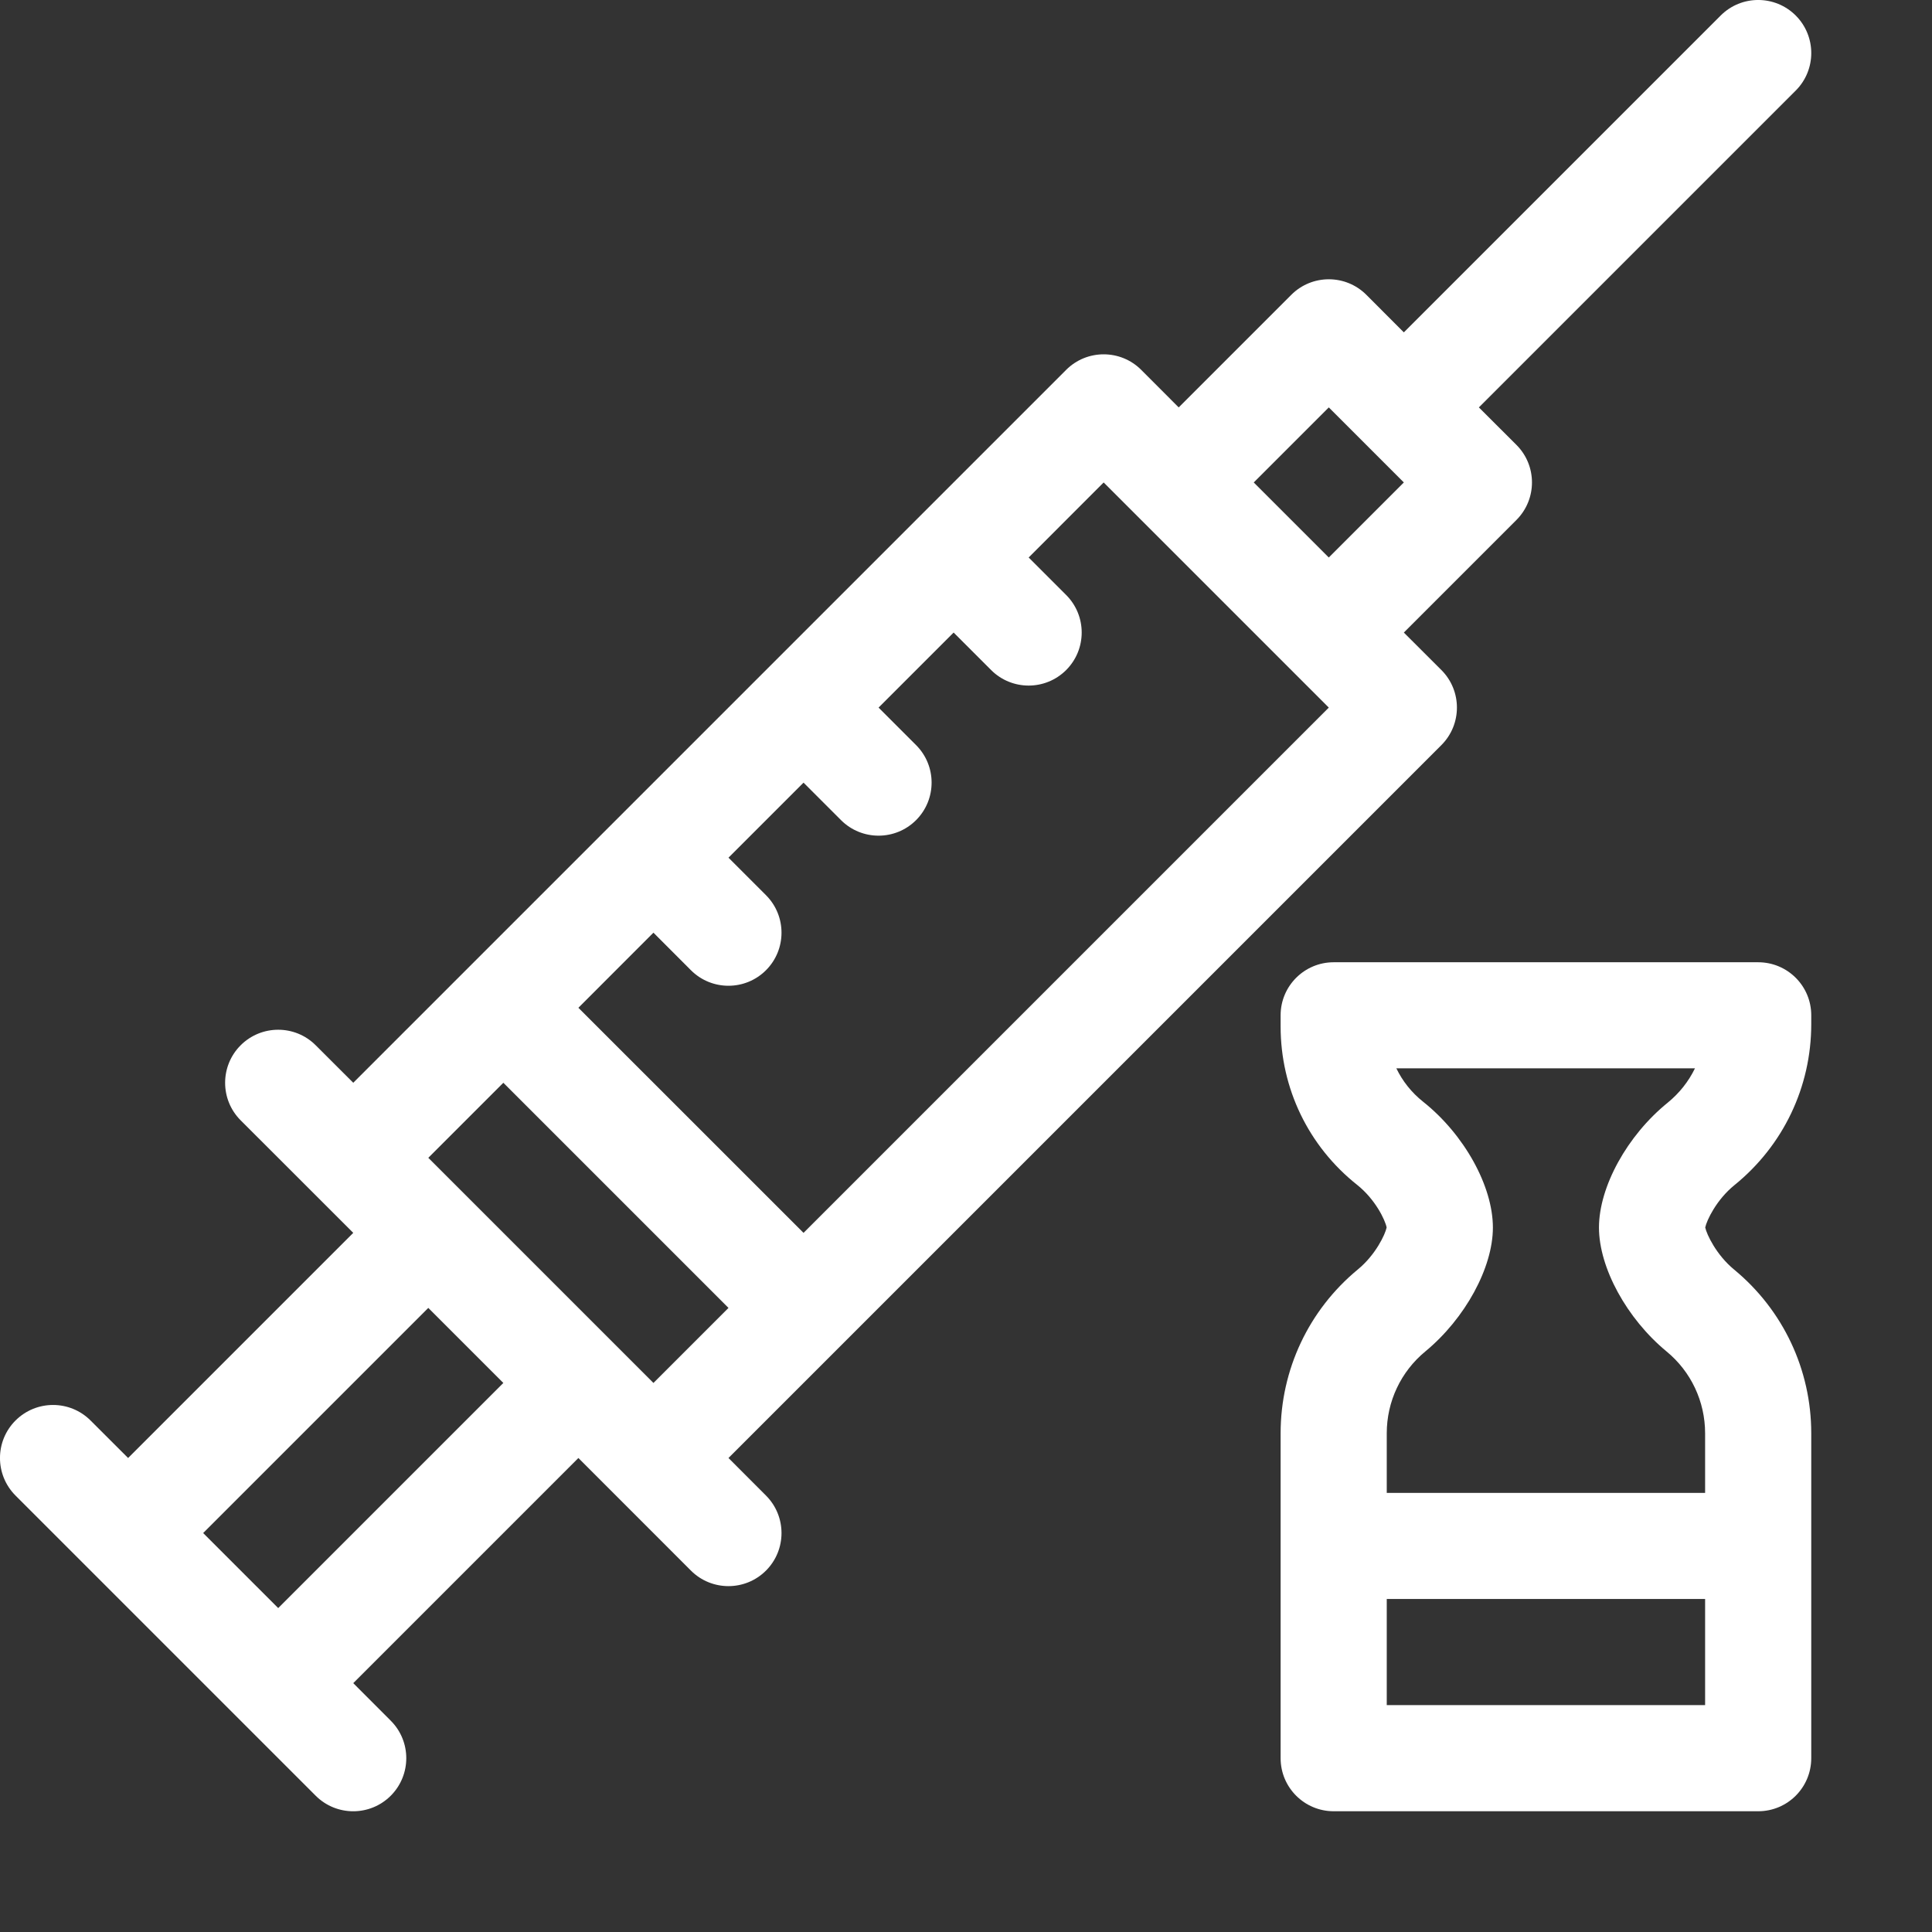
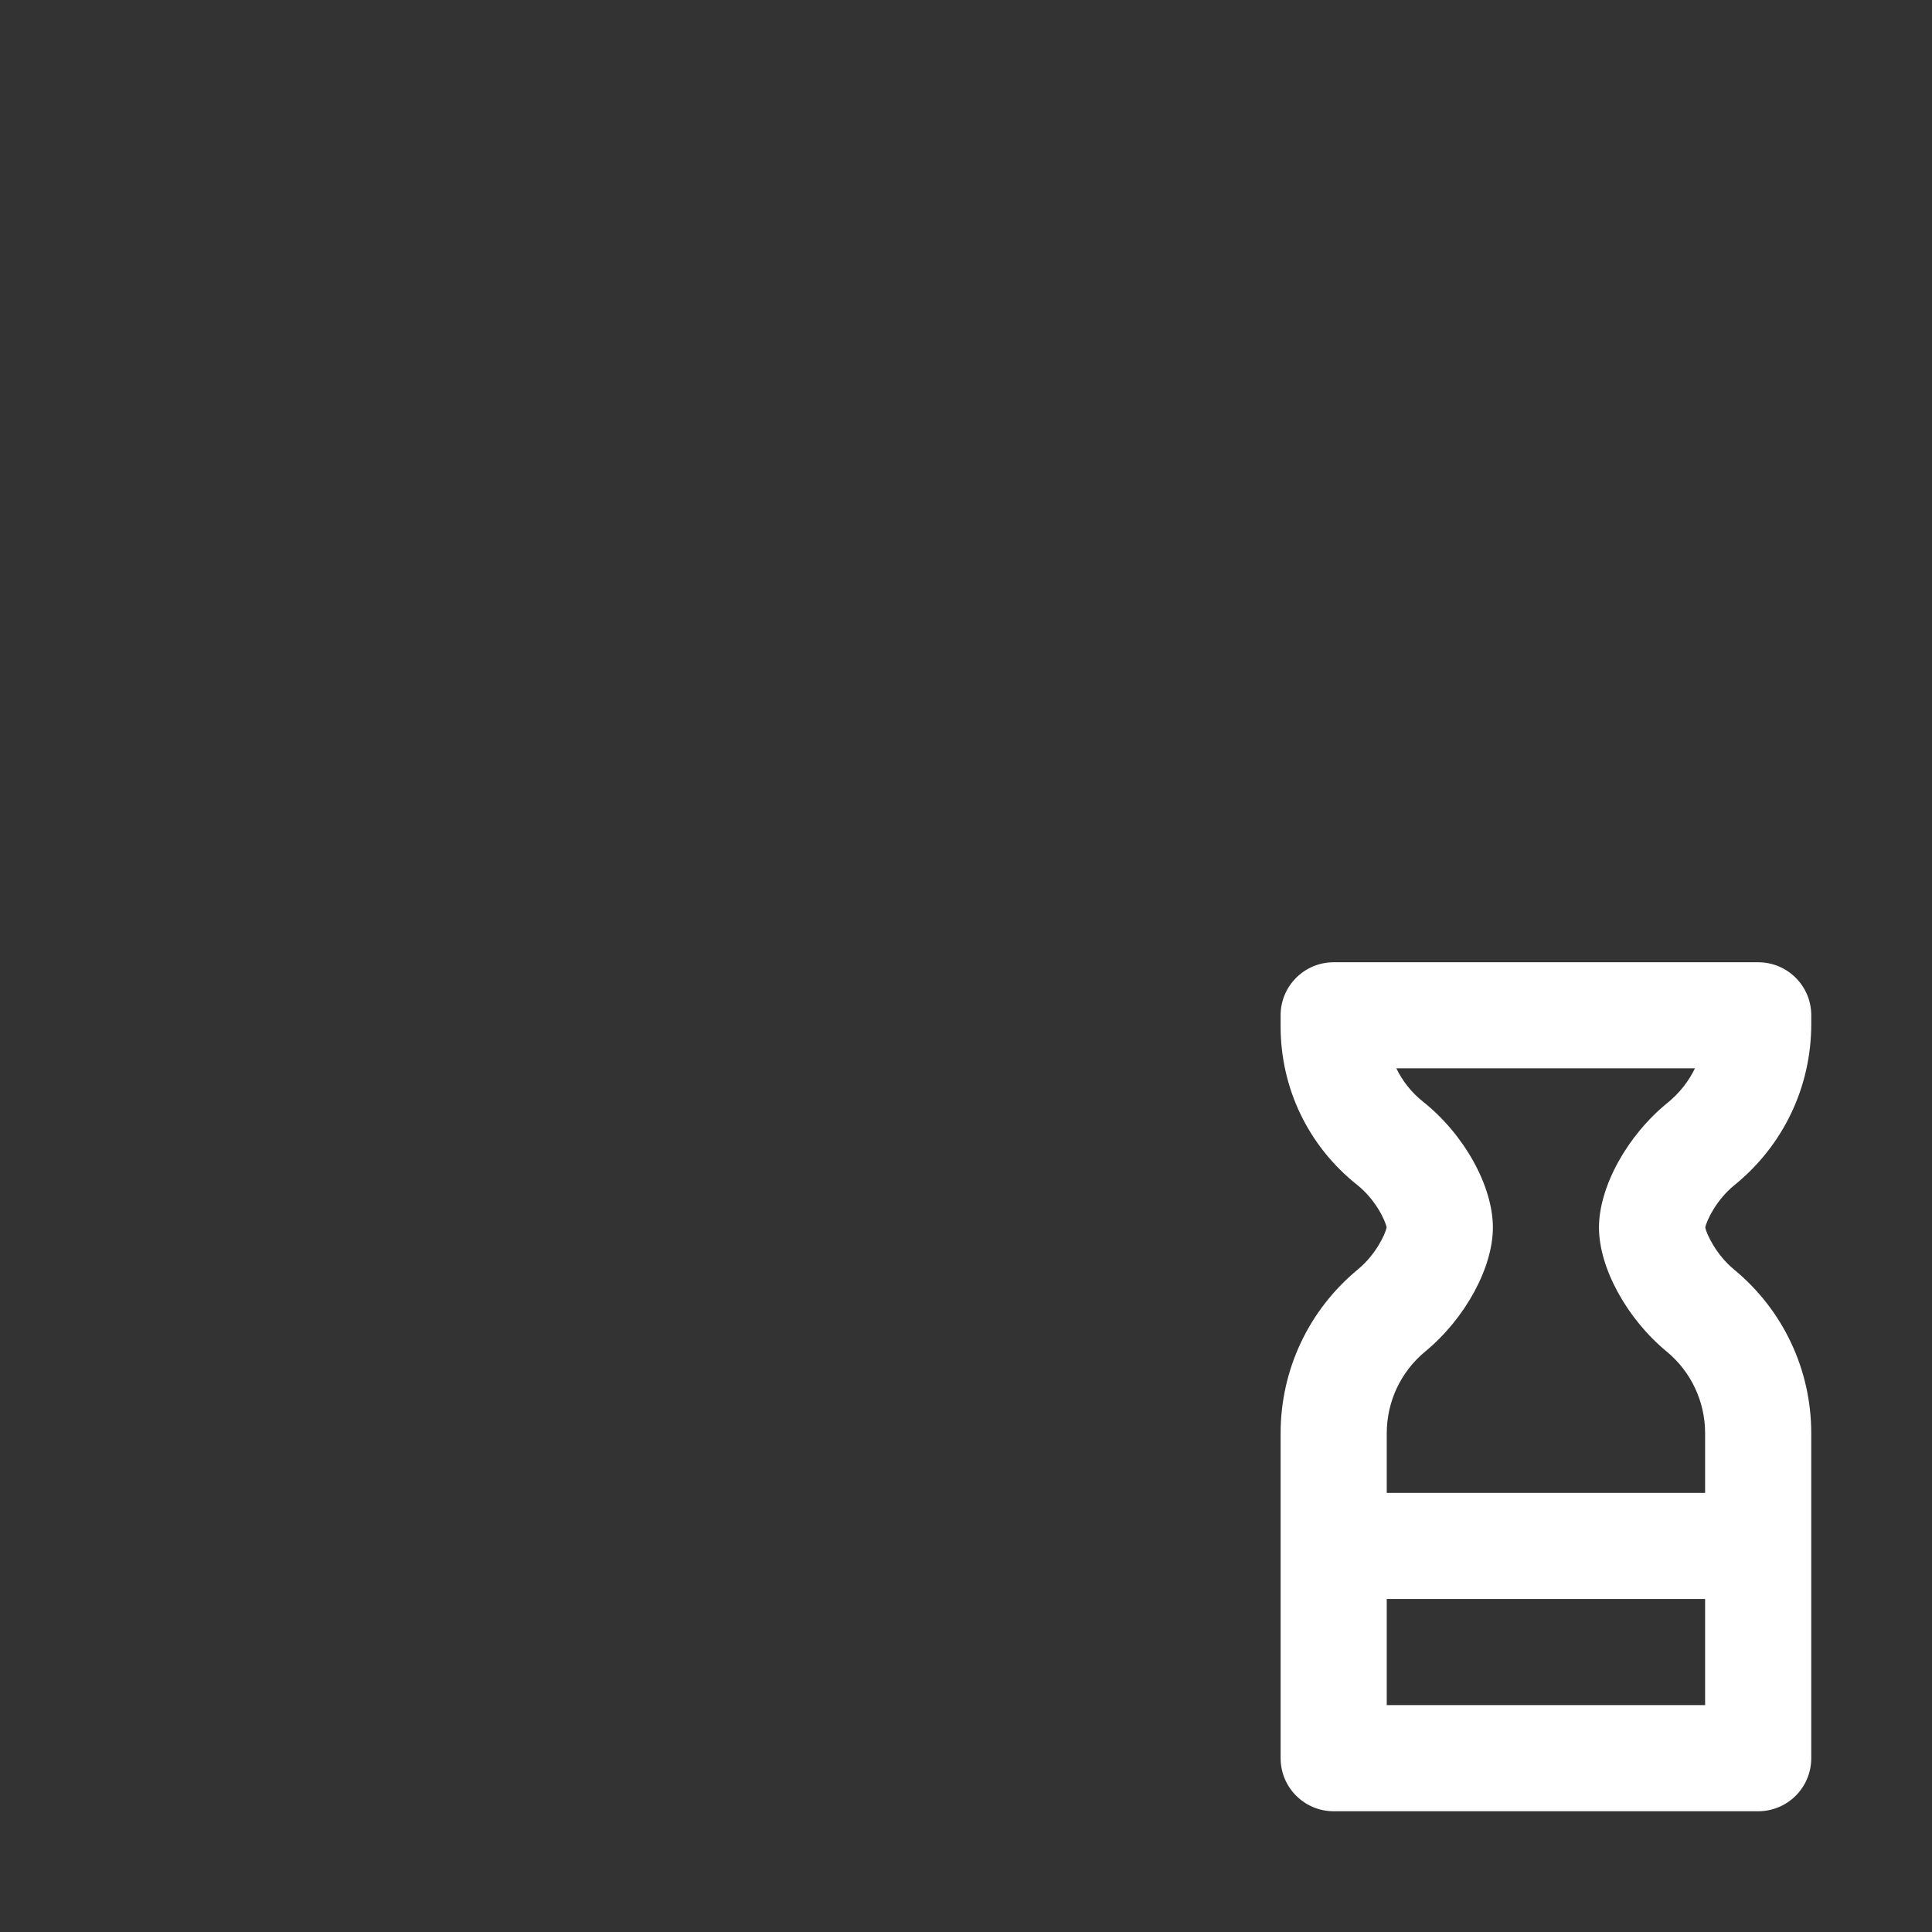
<svg xmlns="http://www.w3.org/2000/svg" width="32" height="32" viewBox="0 0 32 32" fill="none">
  <rect x="0" y="0" width="32" height="32" fill="#333333" stroke="none" />
  <g clip-path="url(#clip0_11_2430)">
-     <path d="M28.5 0.257L23.252 5.505L22.631 4.883C22.288 4.54 21.731 4.54 21.388 4.883L19.523 6.748L18.902 6.126C18.559 5.783 18.002 5.783 17.659 6.126C16.98 6.805 6.527 17.258 5.851 17.934L5.229 17.313C4.886 16.97 4.33 16.97 3.986 17.313C3.643 17.656 3.643 18.213 3.986 18.556L5.851 20.42L2.122 24.149L1.5 23.528C1.157 23.185 0.601 23.185 0.257 23.528C-0.086 23.871 -0.086 24.427 0.257 24.771L5.229 29.743C5.572 30.086 6.129 30.086 6.472 29.743C6.815 29.399 6.815 28.843 6.472 28.5L5.851 27.878L9.58 24.149L11.444 26.014C11.787 26.357 12.344 26.357 12.687 26.014C13.03 25.671 13.03 25.114 12.687 24.771L12.066 24.149L23.874 12.341C24.217 11.998 24.217 11.441 23.874 11.098L23.252 10.477L25.117 8.612C25.46 8.269 25.46 7.712 25.117 7.369L24.495 6.748L29.743 1.5C30.086 1.157 30.086 0.601 29.743 0.257C29.399 -0.086 28.843 -0.086 28.5 0.257ZM4.608 26.635L3.365 25.392L7.094 21.663L8.337 22.906L4.608 26.635ZM7.094 19.177L8.337 17.934L12.066 21.663L10.823 22.906L7.094 19.177ZM13.309 20.42L9.58 16.692L10.823 15.448L11.444 16.07C11.787 16.413 12.344 16.413 12.687 16.07C13.03 15.727 13.03 15.17 12.687 14.827L12.066 14.206L13.309 12.963L13.93 13.584C14.273 13.927 14.83 13.927 15.173 13.584C15.516 13.241 15.516 12.684 15.173 12.341L14.552 11.72L15.795 10.477L16.416 11.098C16.759 11.441 17.316 11.441 17.659 11.098C18.002 10.755 18.002 10.198 17.659 9.855L17.038 9.234L18.28 7.991C18.751 8.461 21.446 11.156 22.009 11.72L13.309 20.42ZM22.009 9.234L20.766 7.991L22.009 6.748L23.252 7.991L22.009 9.234Z" fill="white" />
    <path d="M29.121 15.938H22.09C21.605 15.938 21.211 16.331 21.211 16.816V17.001C21.211 18.028 21.672 18.984 22.477 19.624C22.782 19.866 22.944 20.211 22.967 20.331C22.943 20.447 22.784 20.785 22.489 21.027C21.677 21.698 21.211 22.686 21.211 23.741V29.121C21.211 29.607 21.605 30 22.09 30H29.121C29.607 30 30 29.607 30 29.121V23.74C30 22.686 29.534 21.697 28.721 21.027C28.428 20.785 28.269 20.448 28.244 20.331C28.268 20.213 28.429 19.872 28.727 19.63C29.536 18.975 30 18.003 30 16.962V16.816C30 16.331 29.607 15.938 29.121 15.938ZM23.608 22.384C24.267 21.84 24.727 20.997 24.727 20.332C24.727 19.646 24.252 18.789 23.571 18.248C23.38 18.096 23.23 17.907 23.128 17.695H28.074C27.968 17.913 27.815 18.107 27.621 18.265C26.952 18.807 26.484 19.657 26.484 20.332C26.484 20.997 26.944 21.84 27.603 22.384C28.009 22.718 28.242 23.213 28.242 23.741V24.727H22.969V23.74C22.969 23.213 23.202 22.719 23.608 22.384ZM22.969 28.242V26.484H28.242V28.242H22.969Z" fill="white" />
  </g>
  <defs>
    <clipPath id="clip0_11_2430">
      <rect width="30" height="30" fill="white" />
    </clipPath>
  </defs>
</svg>